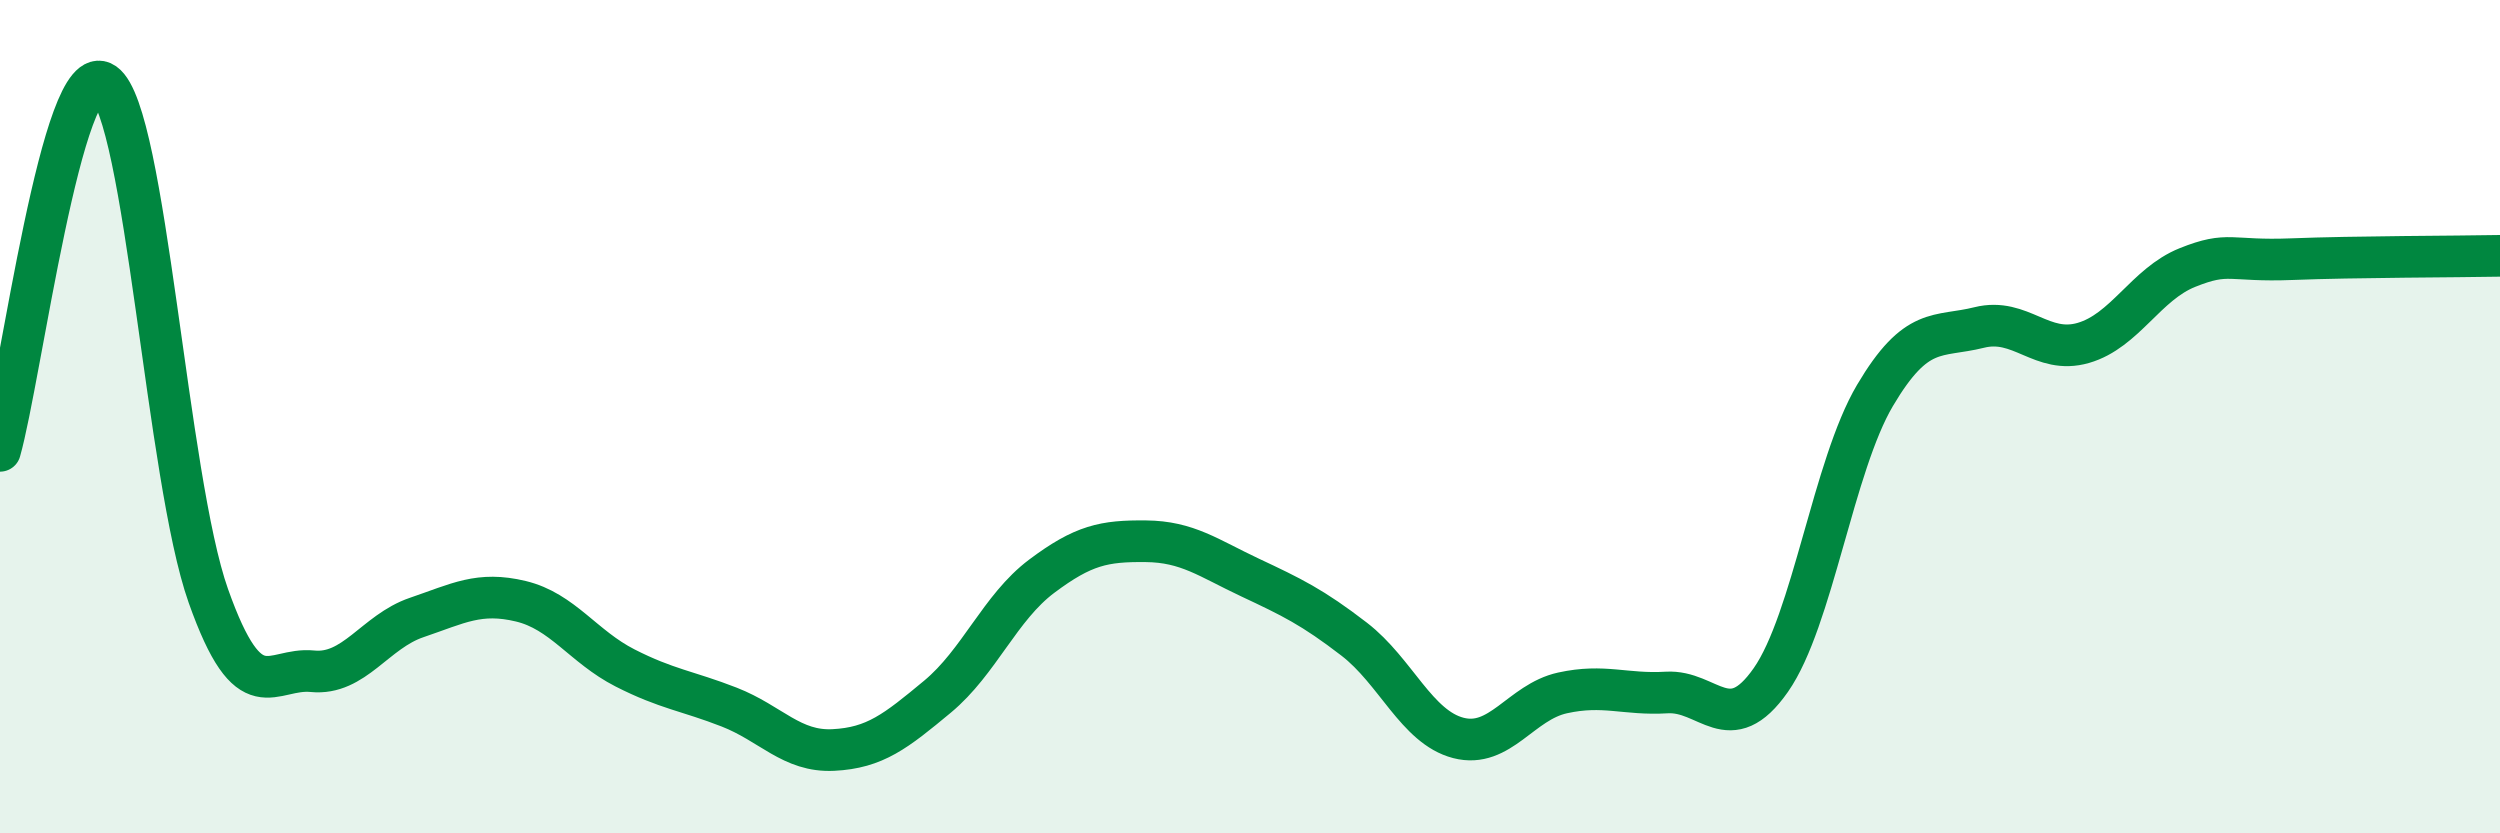
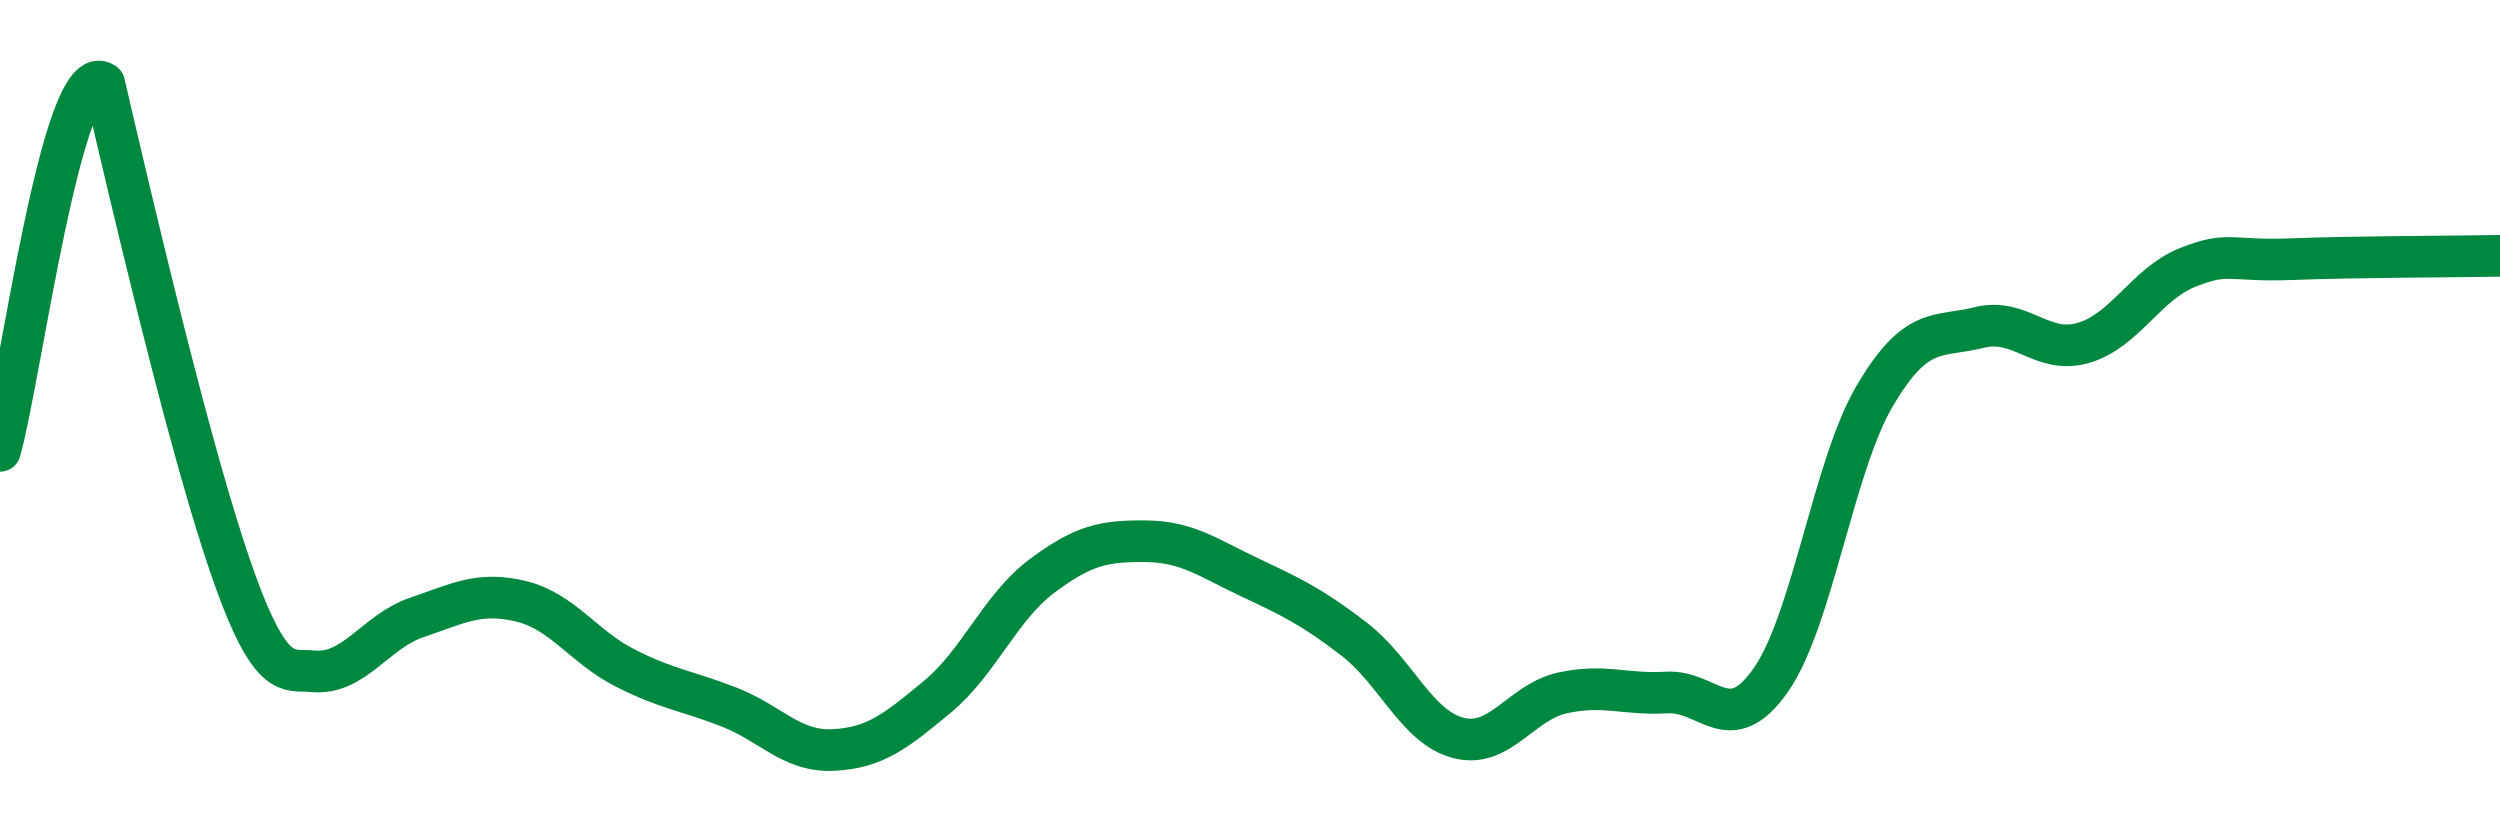
<svg xmlns="http://www.w3.org/2000/svg" width="60" height="20" viewBox="0 0 60 20">
-   <path d="M 0,10.82 C 0.5,9.06 1.5,1.3 2.5,2 C 3.5,2.7 4,11.48 5,14.3 C 6,17.12 6.5,16.01 7.5,16.11 C 8.5,16.21 9,15.16 10,14.82 C 11,14.48 11.5,14.19 12.5,14.43 C 13.5,14.67 14,15.52 15,16.03 C 16,16.54 16.5,16.58 17.5,16.97 C 18.5,17.36 19,18.05 20,18 C 21,17.95 21.5,17.55 22.5,16.72 C 23.5,15.89 24,14.58 25,13.83 C 26,13.08 26.5,12.98 27.5,12.99 C 28.5,13 29,13.39 30,13.86 C 31,14.33 31.5,14.57 32.5,15.34 C 33.5,16.11 34,17.45 35,17.71 C 36,17.97 36.5,16.85 37.5,16.63 C 38.5,16.41 39,16.68 40,16.62 C 41,16.56 41.5,17.75 42.5,16.32 C 43.5,14.89 44,11.18 45,9.49 C 46,7.8 46.5,8.11 47.5,7.86 C 48.5,7.61 49,8.52 50,8.23 C 51,7.94 51.5,6.82 52.5,6.42 C 53.5,6.02 53.5,6.28 55,6.22 C 56.5,6.16 59,6.16 60,6.14L60 20L0 20Z" fill="#008740" opacity="0.1" stroke-linecap="round" stroke-linejoin="round" />
-   <path d="M 0,10.82 C 0.5,9.06 1.5,1.3 2.5,2 C 3.5,2.7 4,11.48 5,14.3 C 6,17.12 6.5,16.01 7.5,16.11 C 8.5,16.21 9,15.16 10,14.82 C 11,14.48 11.5,14.19 12.5,14.43 C 13.5,14.67 14,15.52 15,16.03 C 16,16.54 16.5,16.58 17.5,16.97 C 18.5,17.36 19,18.05 20,18 C 21,17.95 21.5,17.55 22.5,16.72 C 23.5,15.89 24,14.58 25,13.83 C 26,13.08 26.5,12.98 27.5,12.99 C 28.5,13 29,13.39 30,13.86 C 31,14.33 31.5,14.57 32.5,15.34 C 33.5,16.11 34,17.45 35,17.71 C 36,17.97 36.5,16.85 37.5,16.63 C 38.5,16.41 39,16.68 40,16.62 C 41,16.56 41.5,17.75 42.5,16.32 C 43.5,14.89 44,11.18 45,9.49 C 46,7.8 46.5,8.11 47.5,7.86 C 48.5,7.61 49,8.52 50,8.23 C 51,7.94 51.5,6.82 52.5,6.42 C 53.5,6.02 53.5,6.28 55,6.22 C 56.5,6.16 59,6.16 60,6.14" stroke="#008740" stroke-width="1" fill="none" stroke-linecap="round" stroke-linejoin="round" />
+   <path d="M 0,10.82 C 0.5,9.06 1.5,1.3 2.5,2 C 6,17.12 6.5,16.01 7.5,16.11 C 8.5,16.21 9,15.16 10,14.82 C 11,14.48 11.5,14.19 12.5,14.43 C 13.5,14.67 14,15.52 15,16.03 C 16,16.54 16.5,16.58 17.5,16.97 C 18.5,17.36 19,18.05 20,18 C 21,17.95 21.5,17.55 22.5,16.72 C 23.5,15.89 24,14.58 25,13.83 C 26,13.08 26.5,12.98 27.5,12.99 C 28.5,13 29,13.39 30,13.86 C 31,14.33 31.5,14.57 32.5,15.34 C 33.5,16.11 34,17.45 35,17.71 C 36,17.97 36.5,16.85 37.5,16.63 C 38.5,16.41 39,16.68 40,16.62 C 41,16.56 41.5,17.75 42.5,16.32 C 43.5,14.89 44,11.18 45,9.49 C 46,7.8 46.5,8.11 47.5,7.86 C 48.5,7.61 49,8.52 50,8.23 C 51,7.94 51.5,6.82 52.5,6.42 C 53.5,6.02 53.5,6.28 55,6.22 C 56.5,6.16 59,6.16 60,6.14" stroke="#008740" stroke-width="1" fill="none" stroke-linecap="round" stroke-linejoin="round" />
</svg>